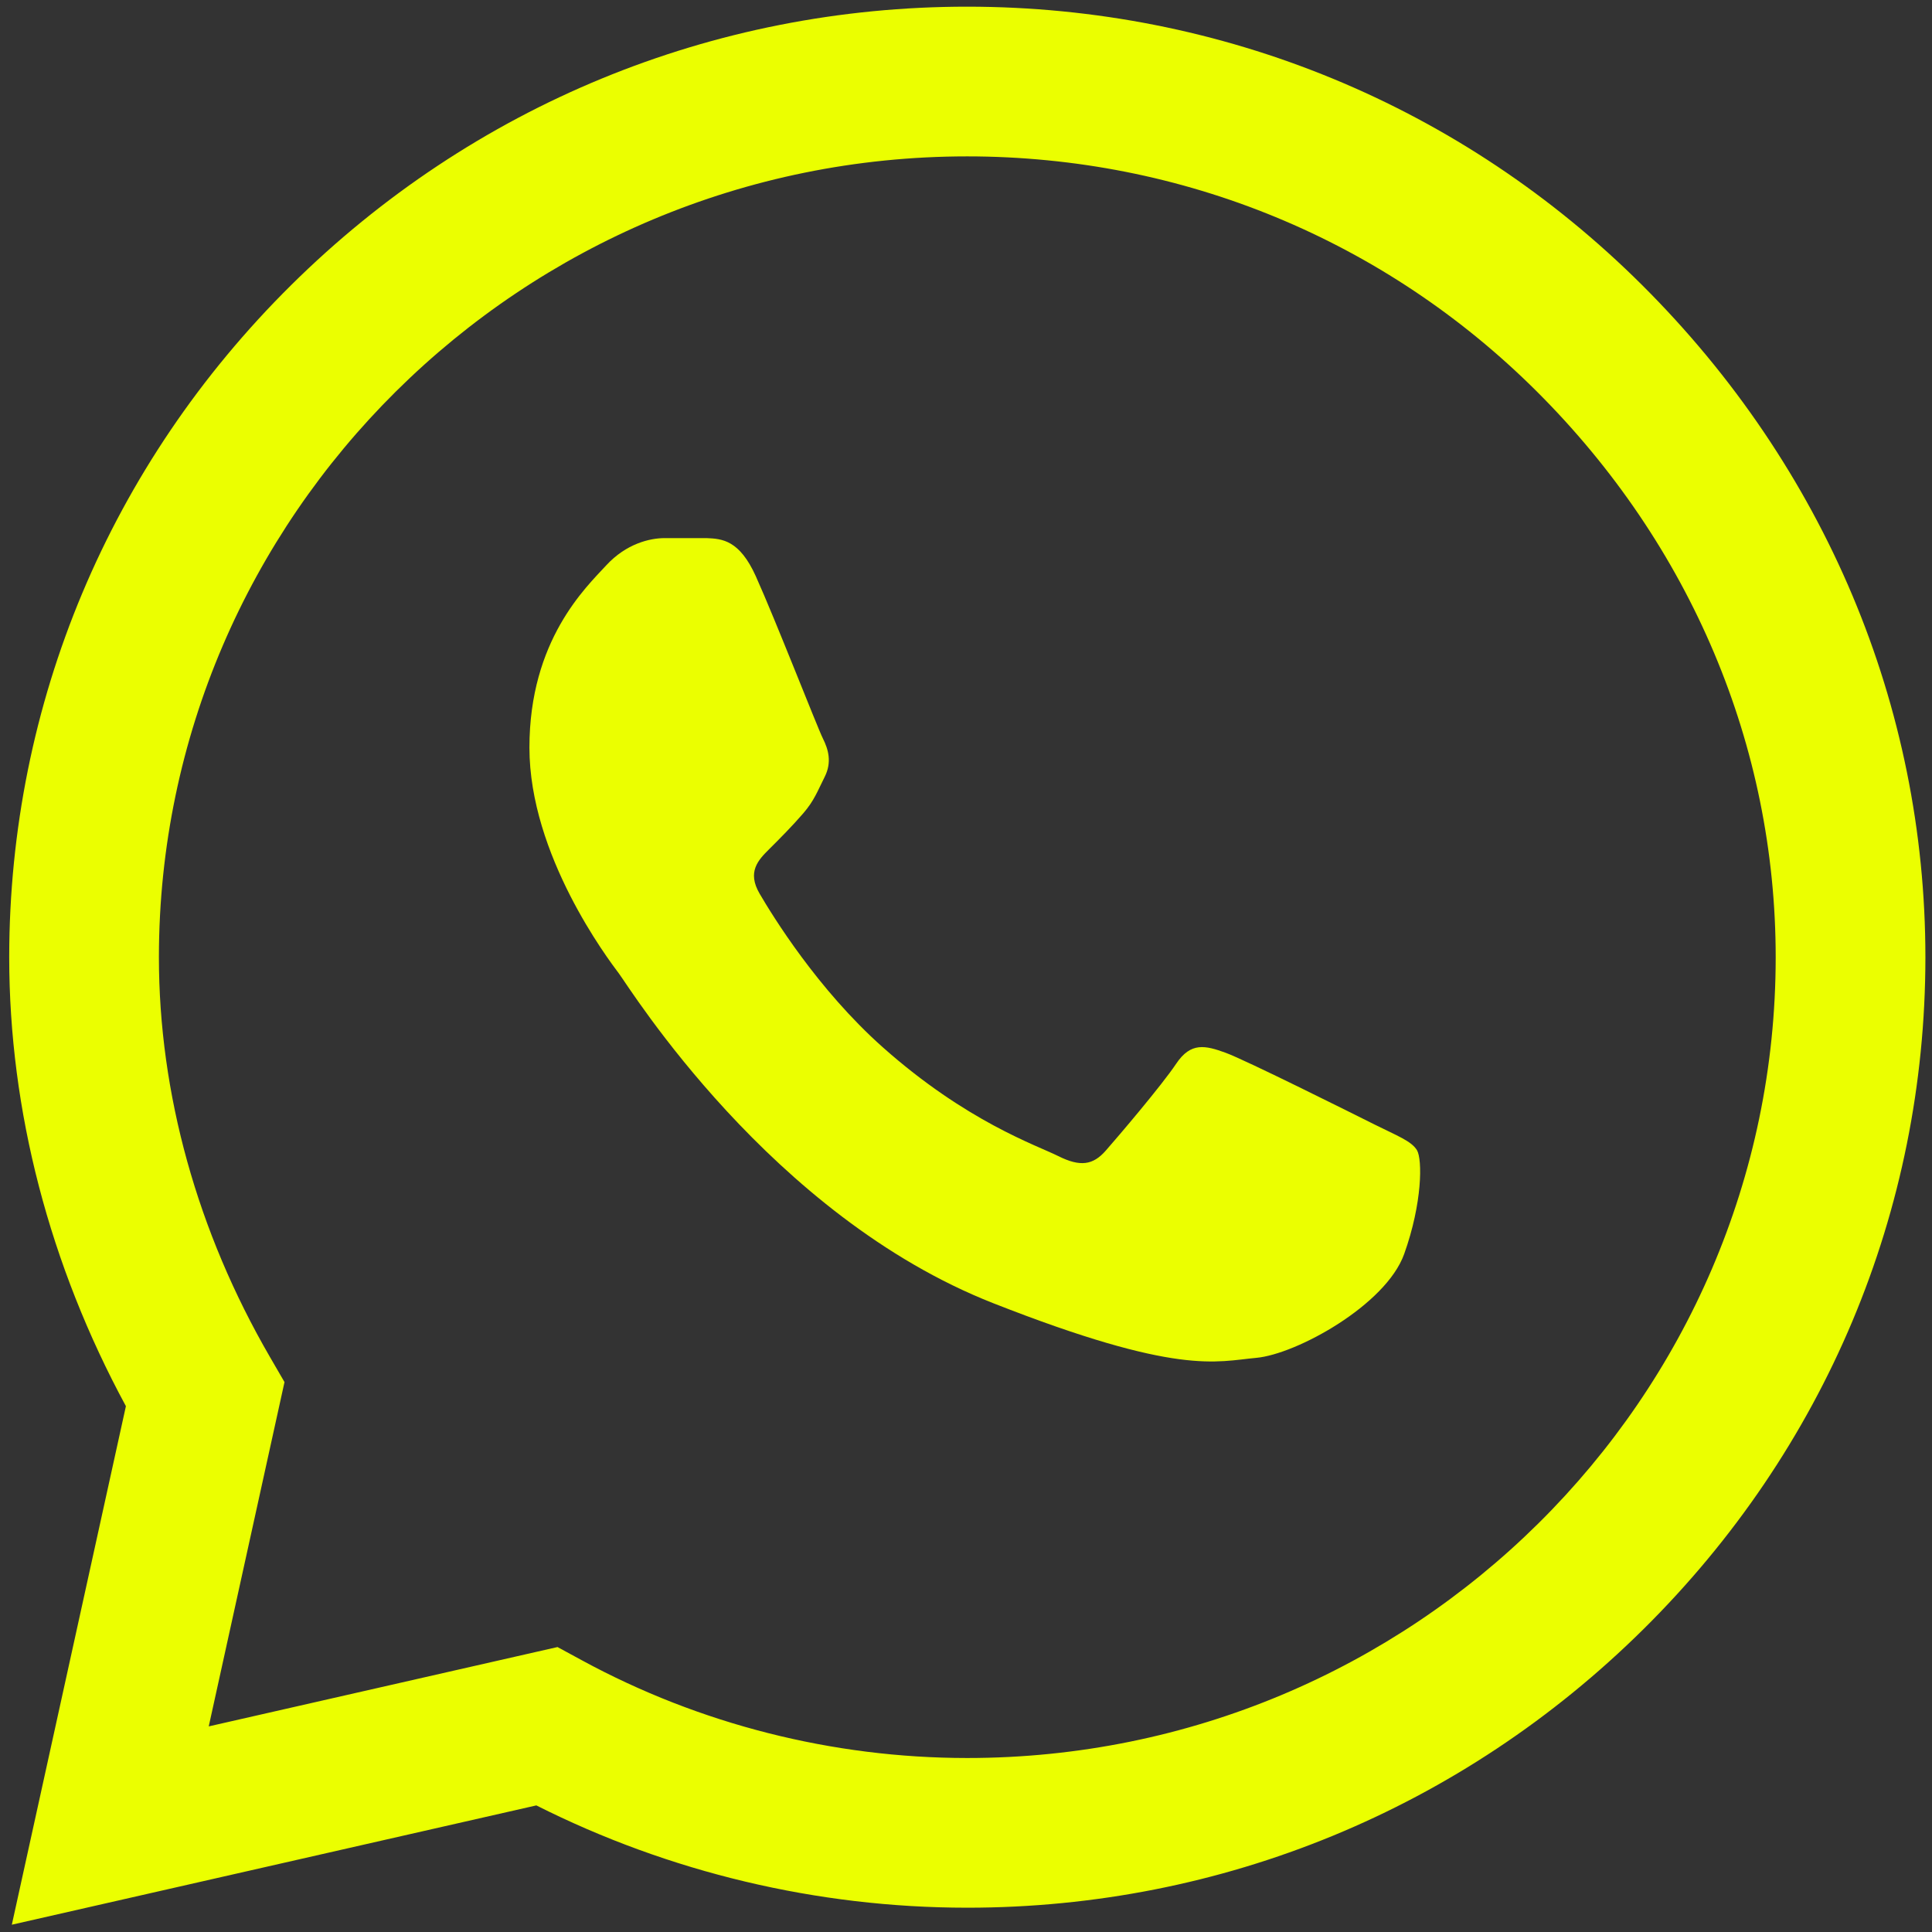
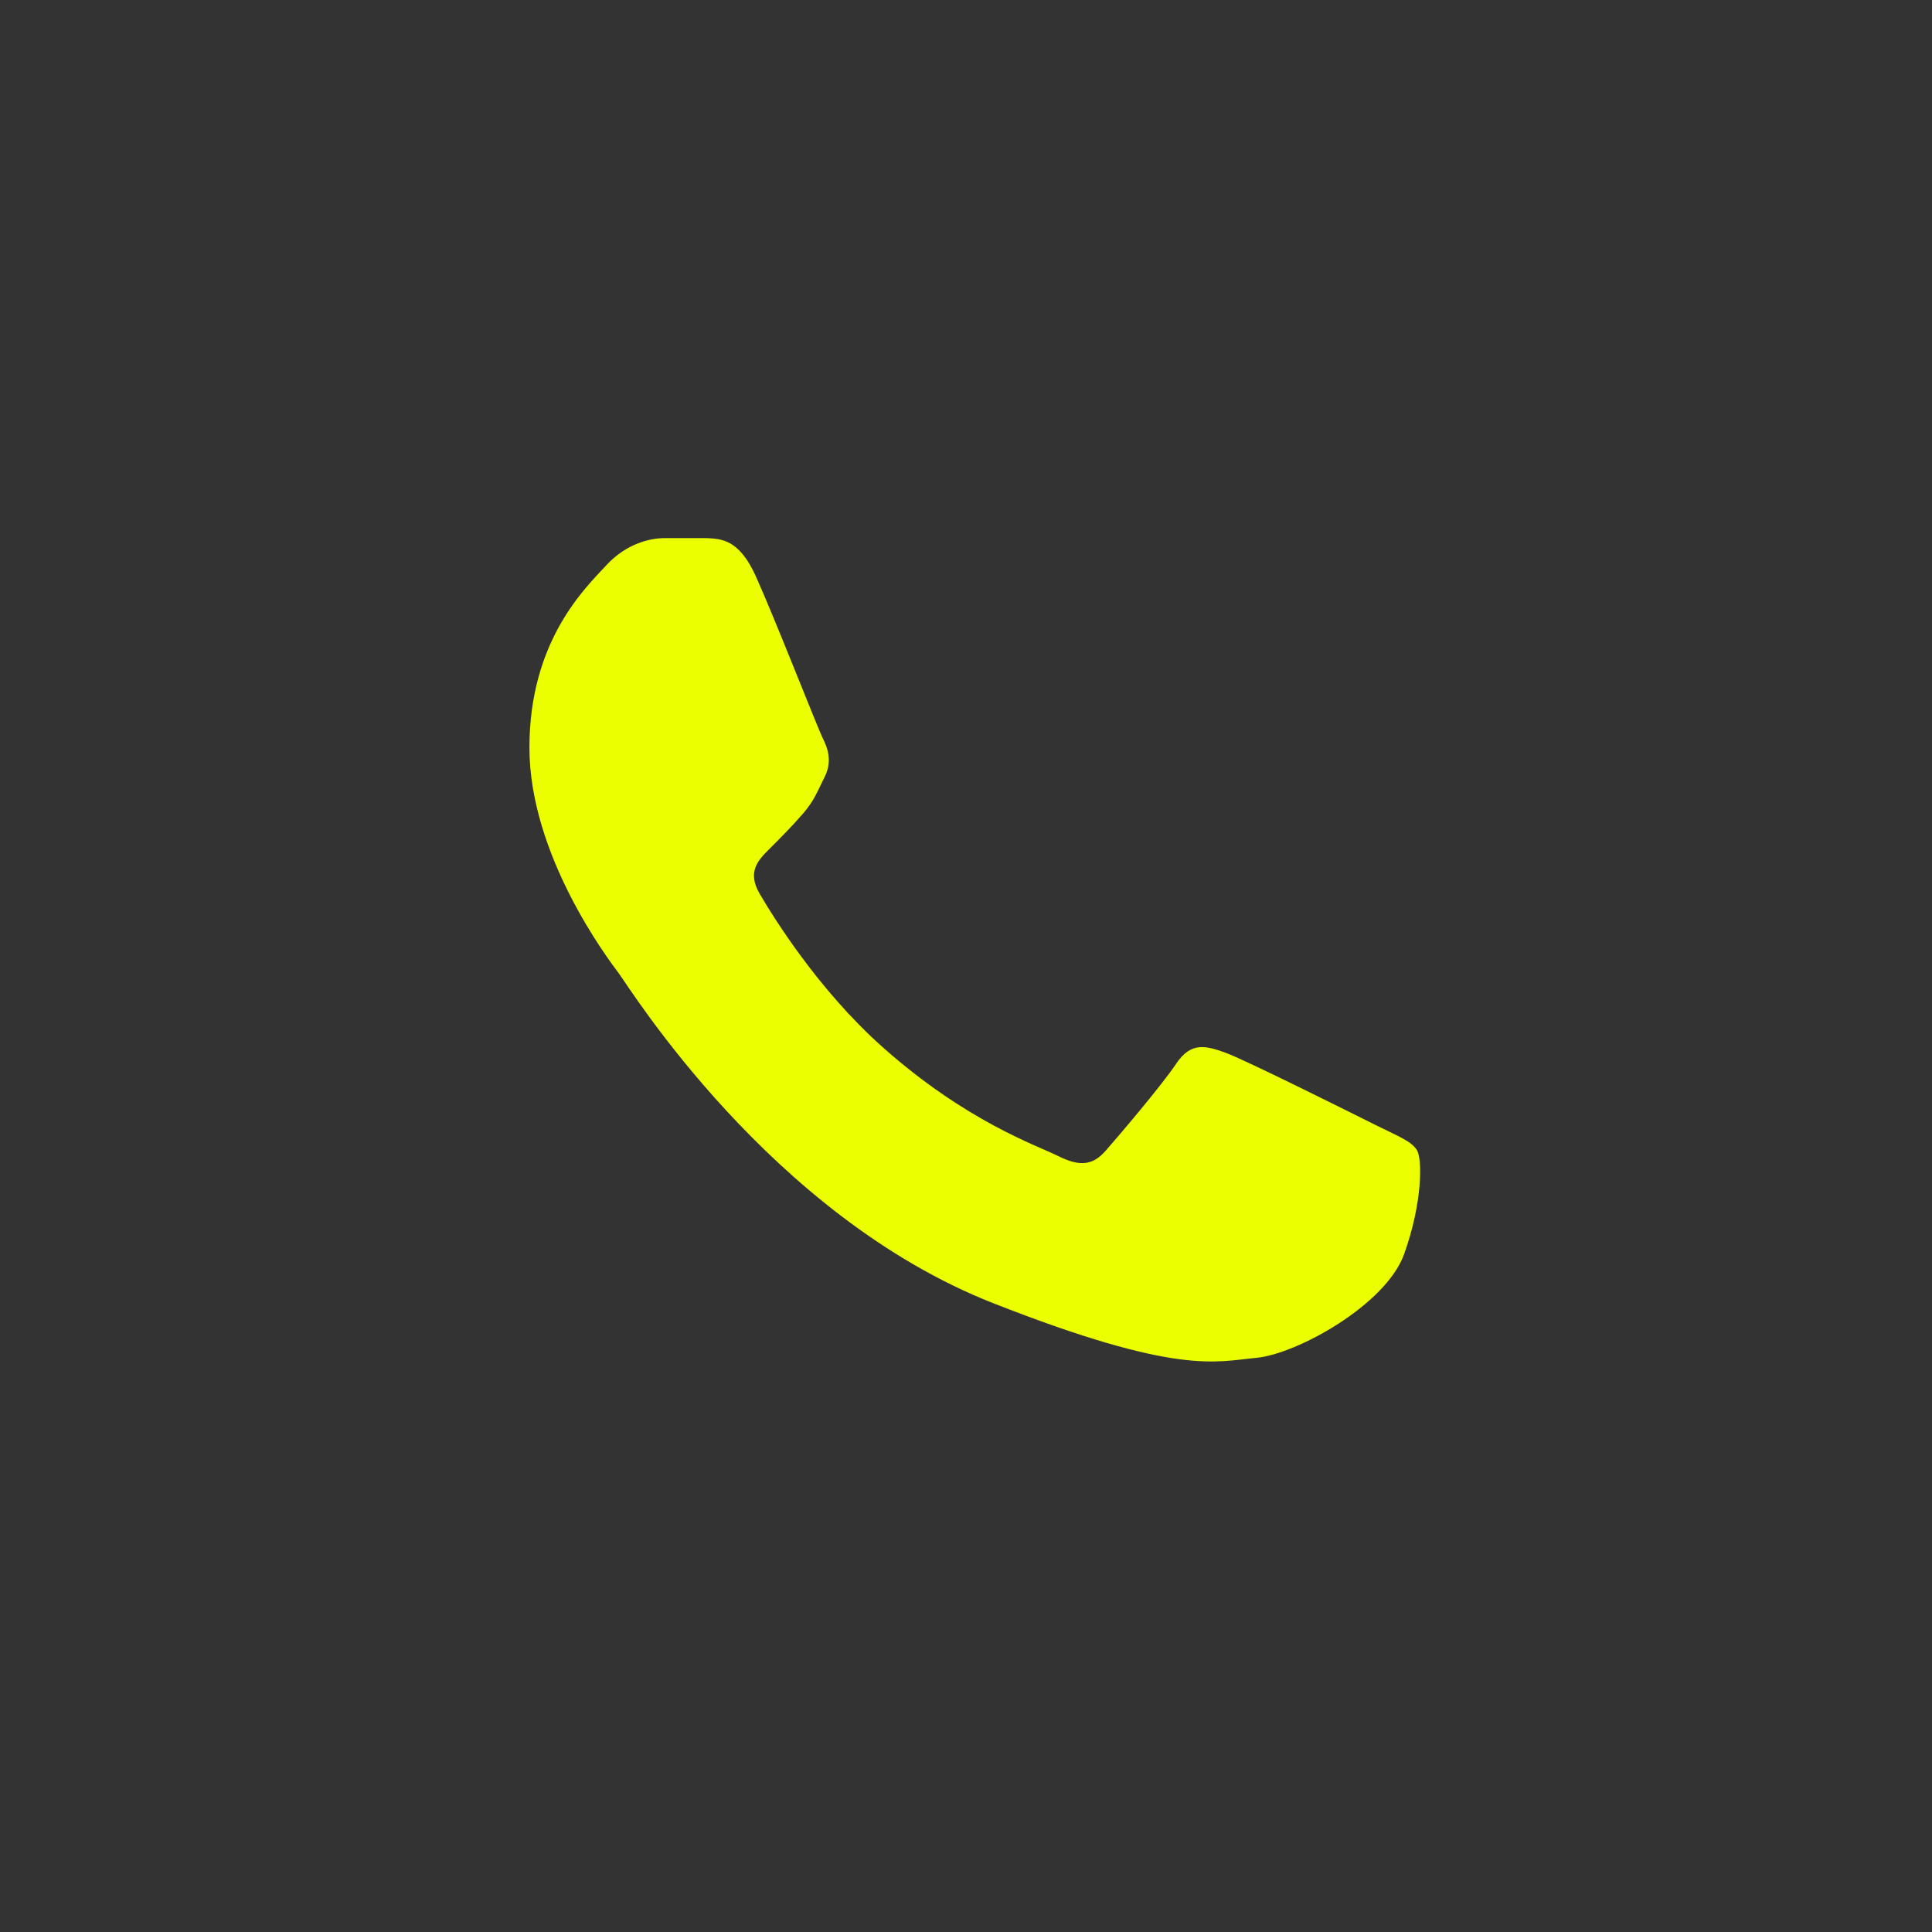
<svg xmlns="http://www.w3.org/2000/svg" width="137" height="137" viewBox="0 0 137 137" fill="none">
  <rect x="0" y="0" width="137" height="137" fill="#333333" stroke="none" />
-   <path d="M116.453 20.224C103.676 7.495 86.679 0.481 68.589 0.473C50.54 0.473 33.516 7.482 20.655 20.208C7.771 32.956 0.669 49.897 0.653 67.849V67.869V67.882C0.655 78.747 3.51 89.708 8.928 99.713L0.839 136.483L38.032 128.023C47.452 132.77 57.962 135.273 68.563 135.277H68.59C86.636 135.277 103.661 128.268 116.524 115.541C129.419 102.783 136.524 85.864 136.532 67.9C136.537 50.064 129.407 33.132 116.453 20.224ZM68.589 124.662H68.565C59.047 124.658 49.615 122.268 41.292 117.749L39.533 116.794L14.802 122.42L20.174 98.005L19.138 96.219C13.989 87.34 11.268 77.538 11.268 67.87C11.288 36.577 36.999 11.089 68.587 11.089C83.847 11.095 98.186 17.011 108.961 27.744C119.899 38.644 125.921 52.904 125.916 67.897C125.903 99.198 100.186 124.662 68.589 124.662Z" fill="#EBFF00" />
  <path d="M50.103 38.158H47.125C46.089 38.158 44.406 38.547 42.982 40.096C41.557 41.646 37.542 45.393 37.542 53.014C37.542 60.634 43.111 67.998 43.888 69.032C44.665 70.066 54.638 86.204 70.433 92.412C83.561 97.572 86.233 96.545 89.082 96.287C91.931 96.029 98.276 92.541 99.571 88.924C100.866 85.308 100.866 82.208 100.478 81.56C100.089 80.915 99.052 80.528 97.499 79.754C95.945 78.978 88.328 75.168 86.903 74.65C85.479 74.135 84.443 73.876 83.406 75.427C82.37 76.976 79.318 80.558 78.411 81.591C77.505 82.626 76.598 82.756 75.044 81.98C73.489 81.203 68.536 79.539 62.599 74.263C57.978 70.157 54.772 64.921 53.865 63.371C52.959 61.822 53.769 60.983 54.548 60.21C55.246 59.517 56.189 58.568 56.967 57.665C57.743 56.76 57.964 56.114 58.483 55.081C59 54.047 58.741 53.142 58.353 52.368C57.964 51.593 54.981 43.934 53.599 40.871H53.6C52.436 38.291 51.211 38.204 50.103 38.158Z" fill="#EBFF00" />
</svg>